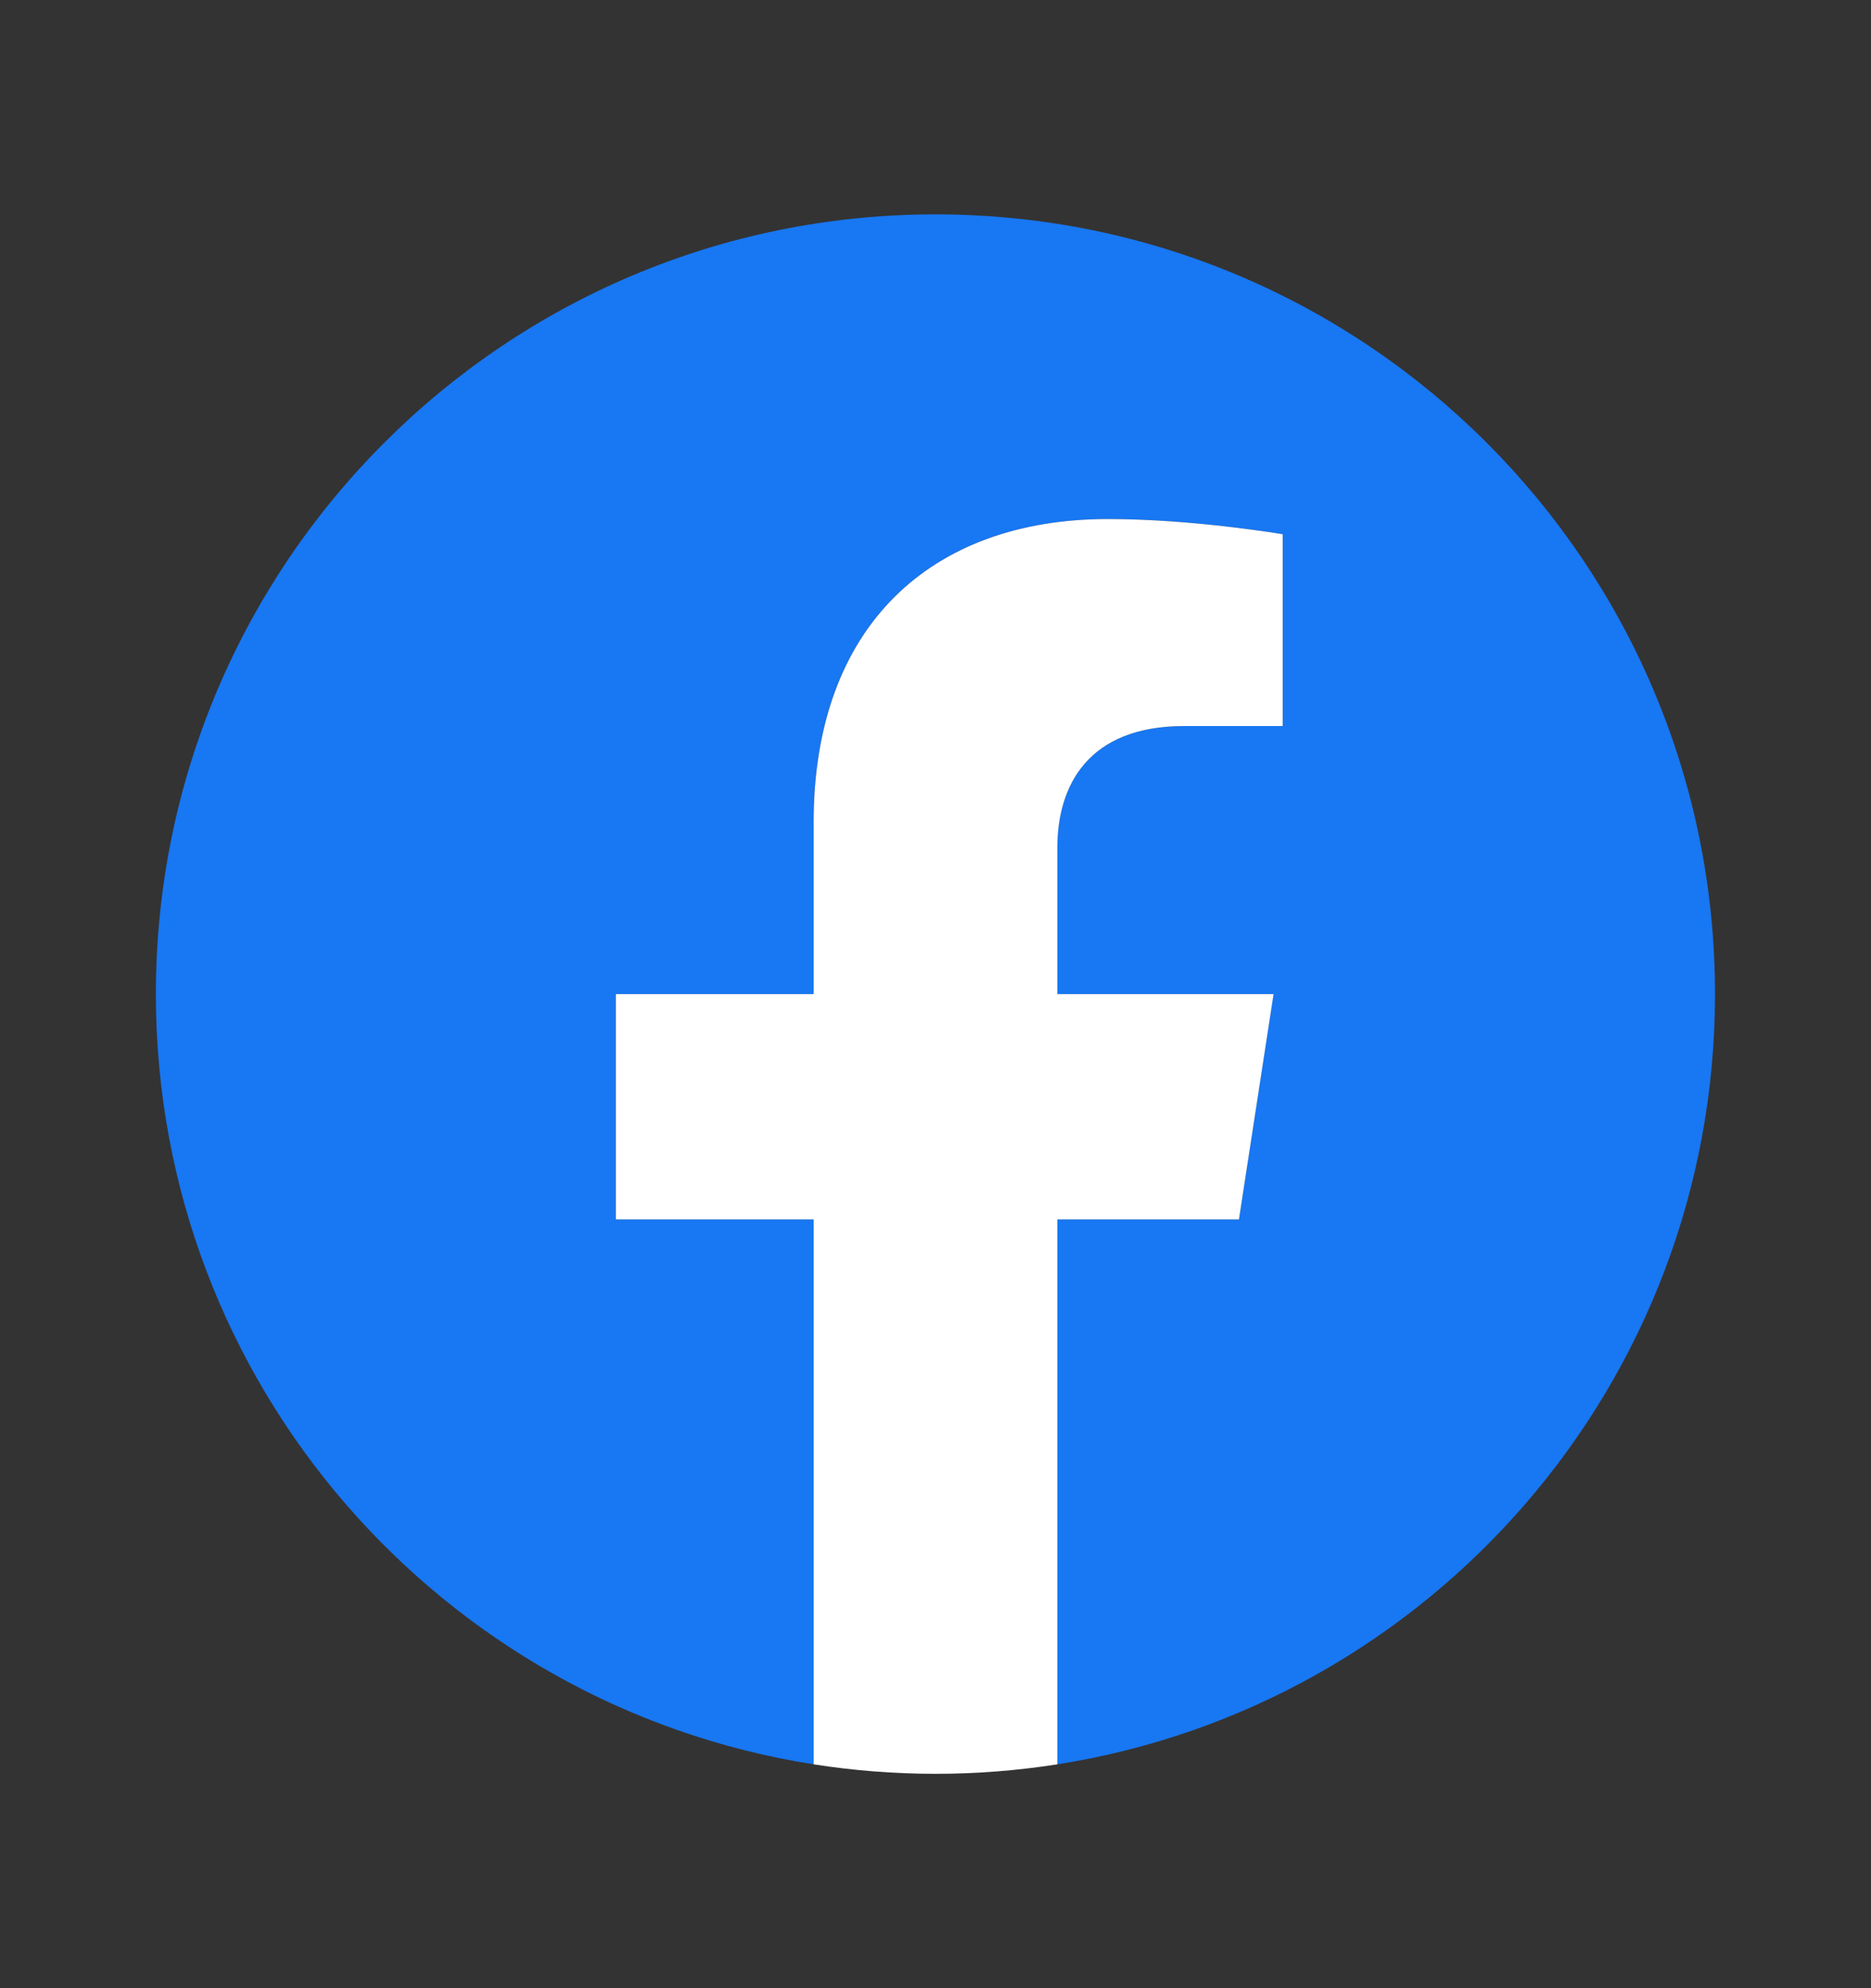
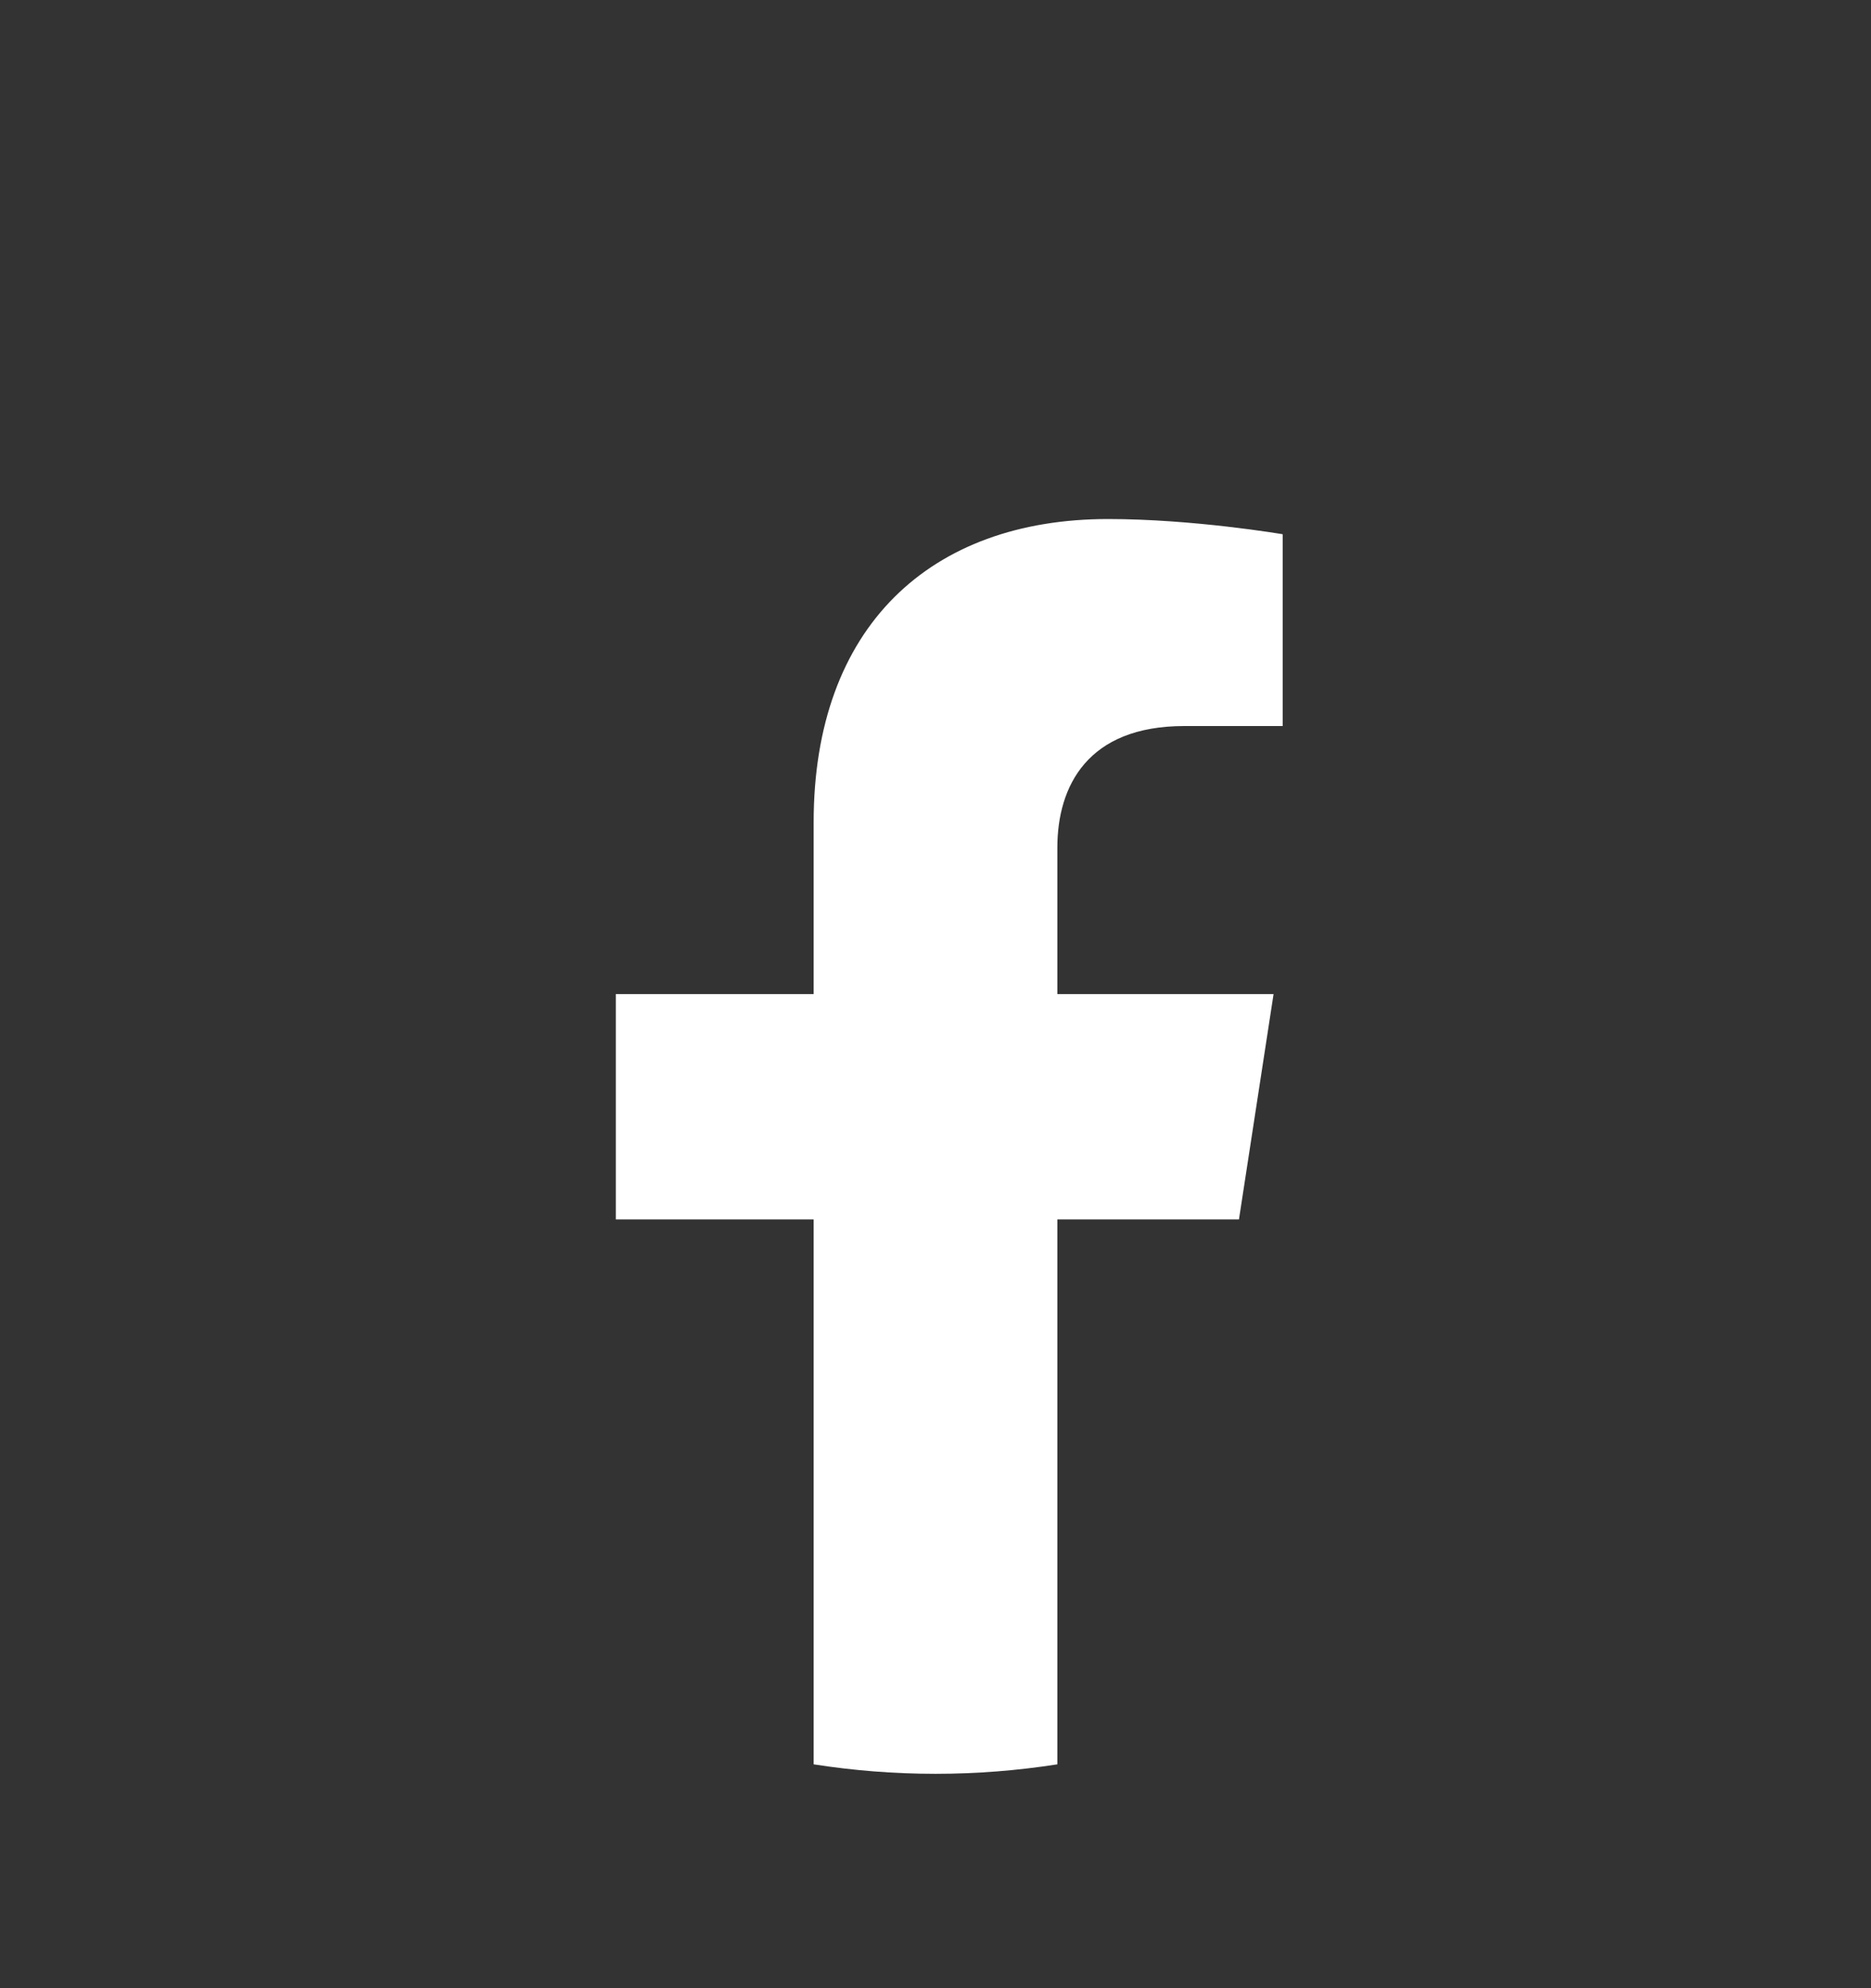
<svg xmlns="http://www.w3.org/2000/svg" width="16" height="17" viewBox="0 0 16 17" fill="none">
  <rect x="0" y="0" width="16" height="17" fill="#333333" stroke="none" />
-   <path d="M14.666 8.5C14.666 4.818 11.682 1.833 8 1.833C4.318 1.833 1.333 4.818 1.333 8.5C1.333 11.828 3.771 14.586 6.958 15.086V10.427H5.265V8.5H6.958V7.031C6.958 5.361 7.953 4.438 9.476 4.438C10.206 4.438 10.968 4.568 10.968 4.568V6.208H10.128C9.3 6.208 9.041 6.722 9.041 7.25V8.5H10.89L10.595 10.427H9.041V15.086C12.229 14.586 14.666 11.828 14.666 8.5Z" fill="#1877F2" />
  <path d="M10.595 10.427L10.891 8.5H9.042V7.249C9.042 6.722 9.3 6.208 10.128 6.208H10.969V4.568C10.969 4.568 10.206 4.438 9.476 4.438C7.954 4.438 6.958 5.36 6.958 7.031V8.5H5.266V10.427H6.958V15.086C7.298 15.139 7.646 15.167 8 15.167C8.354 15.167 8.702 15.139 9.042 15.086V10.427H10.595Z" fill="white" />
</svg>